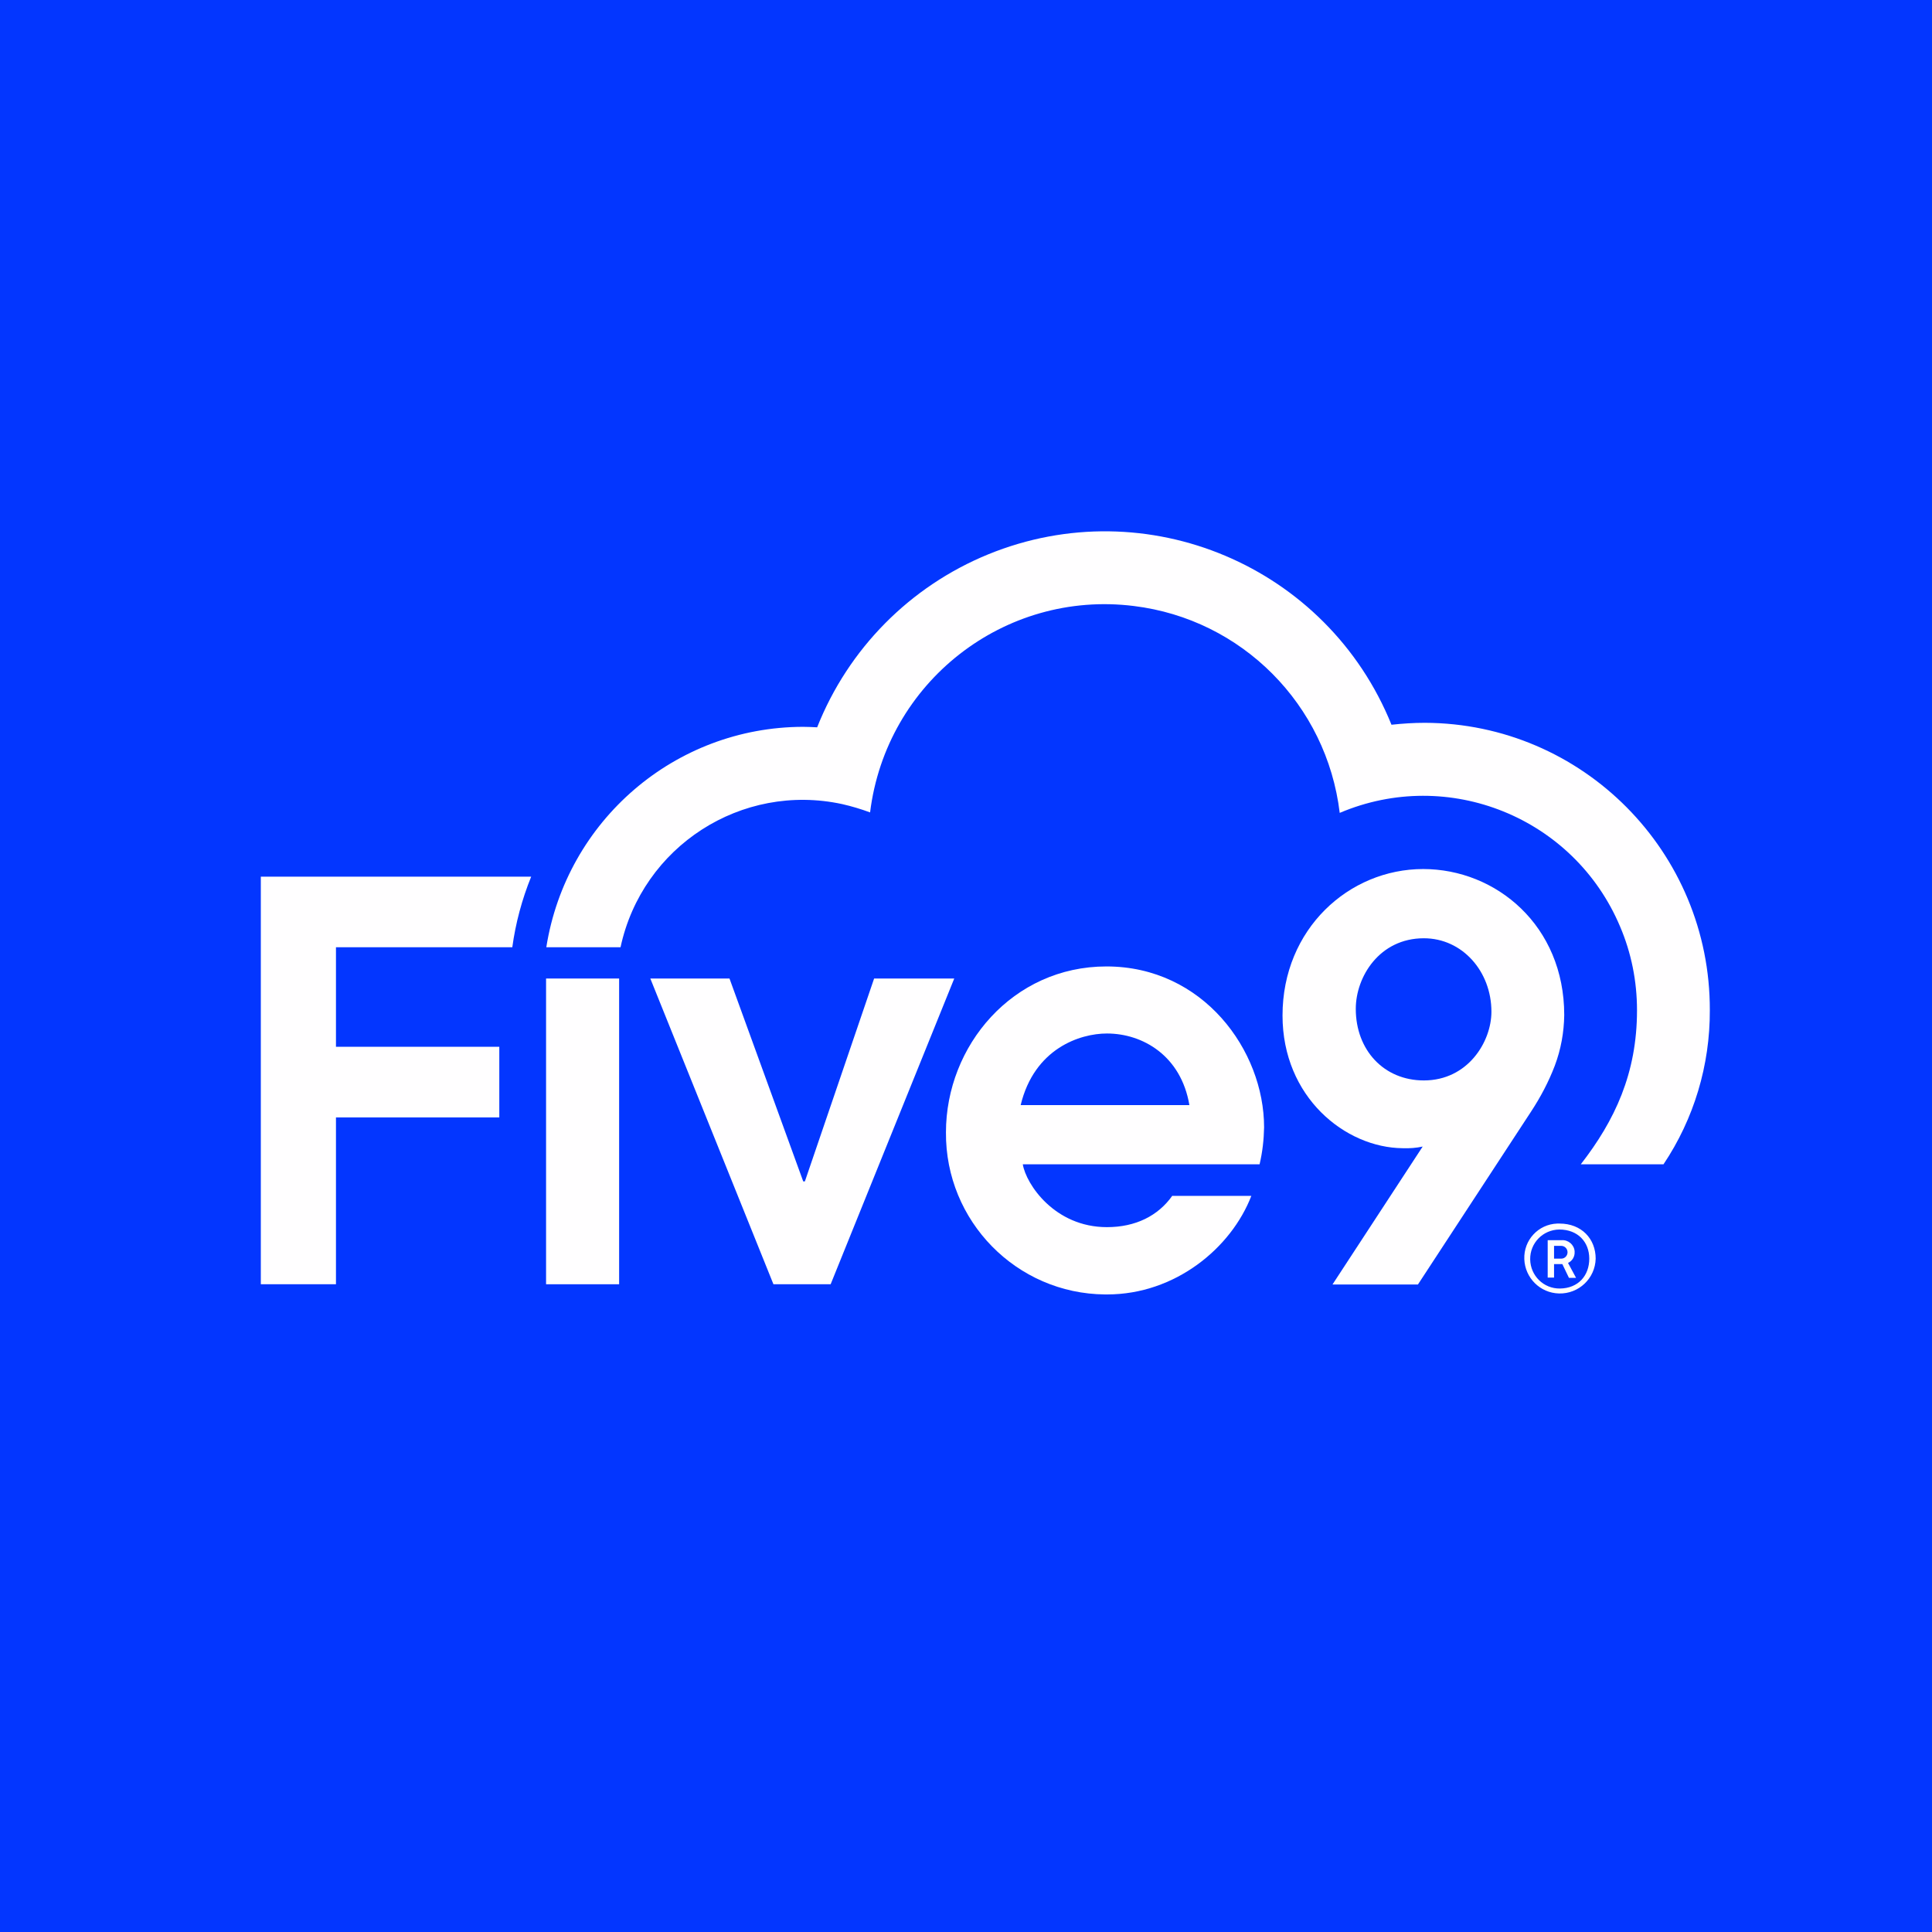
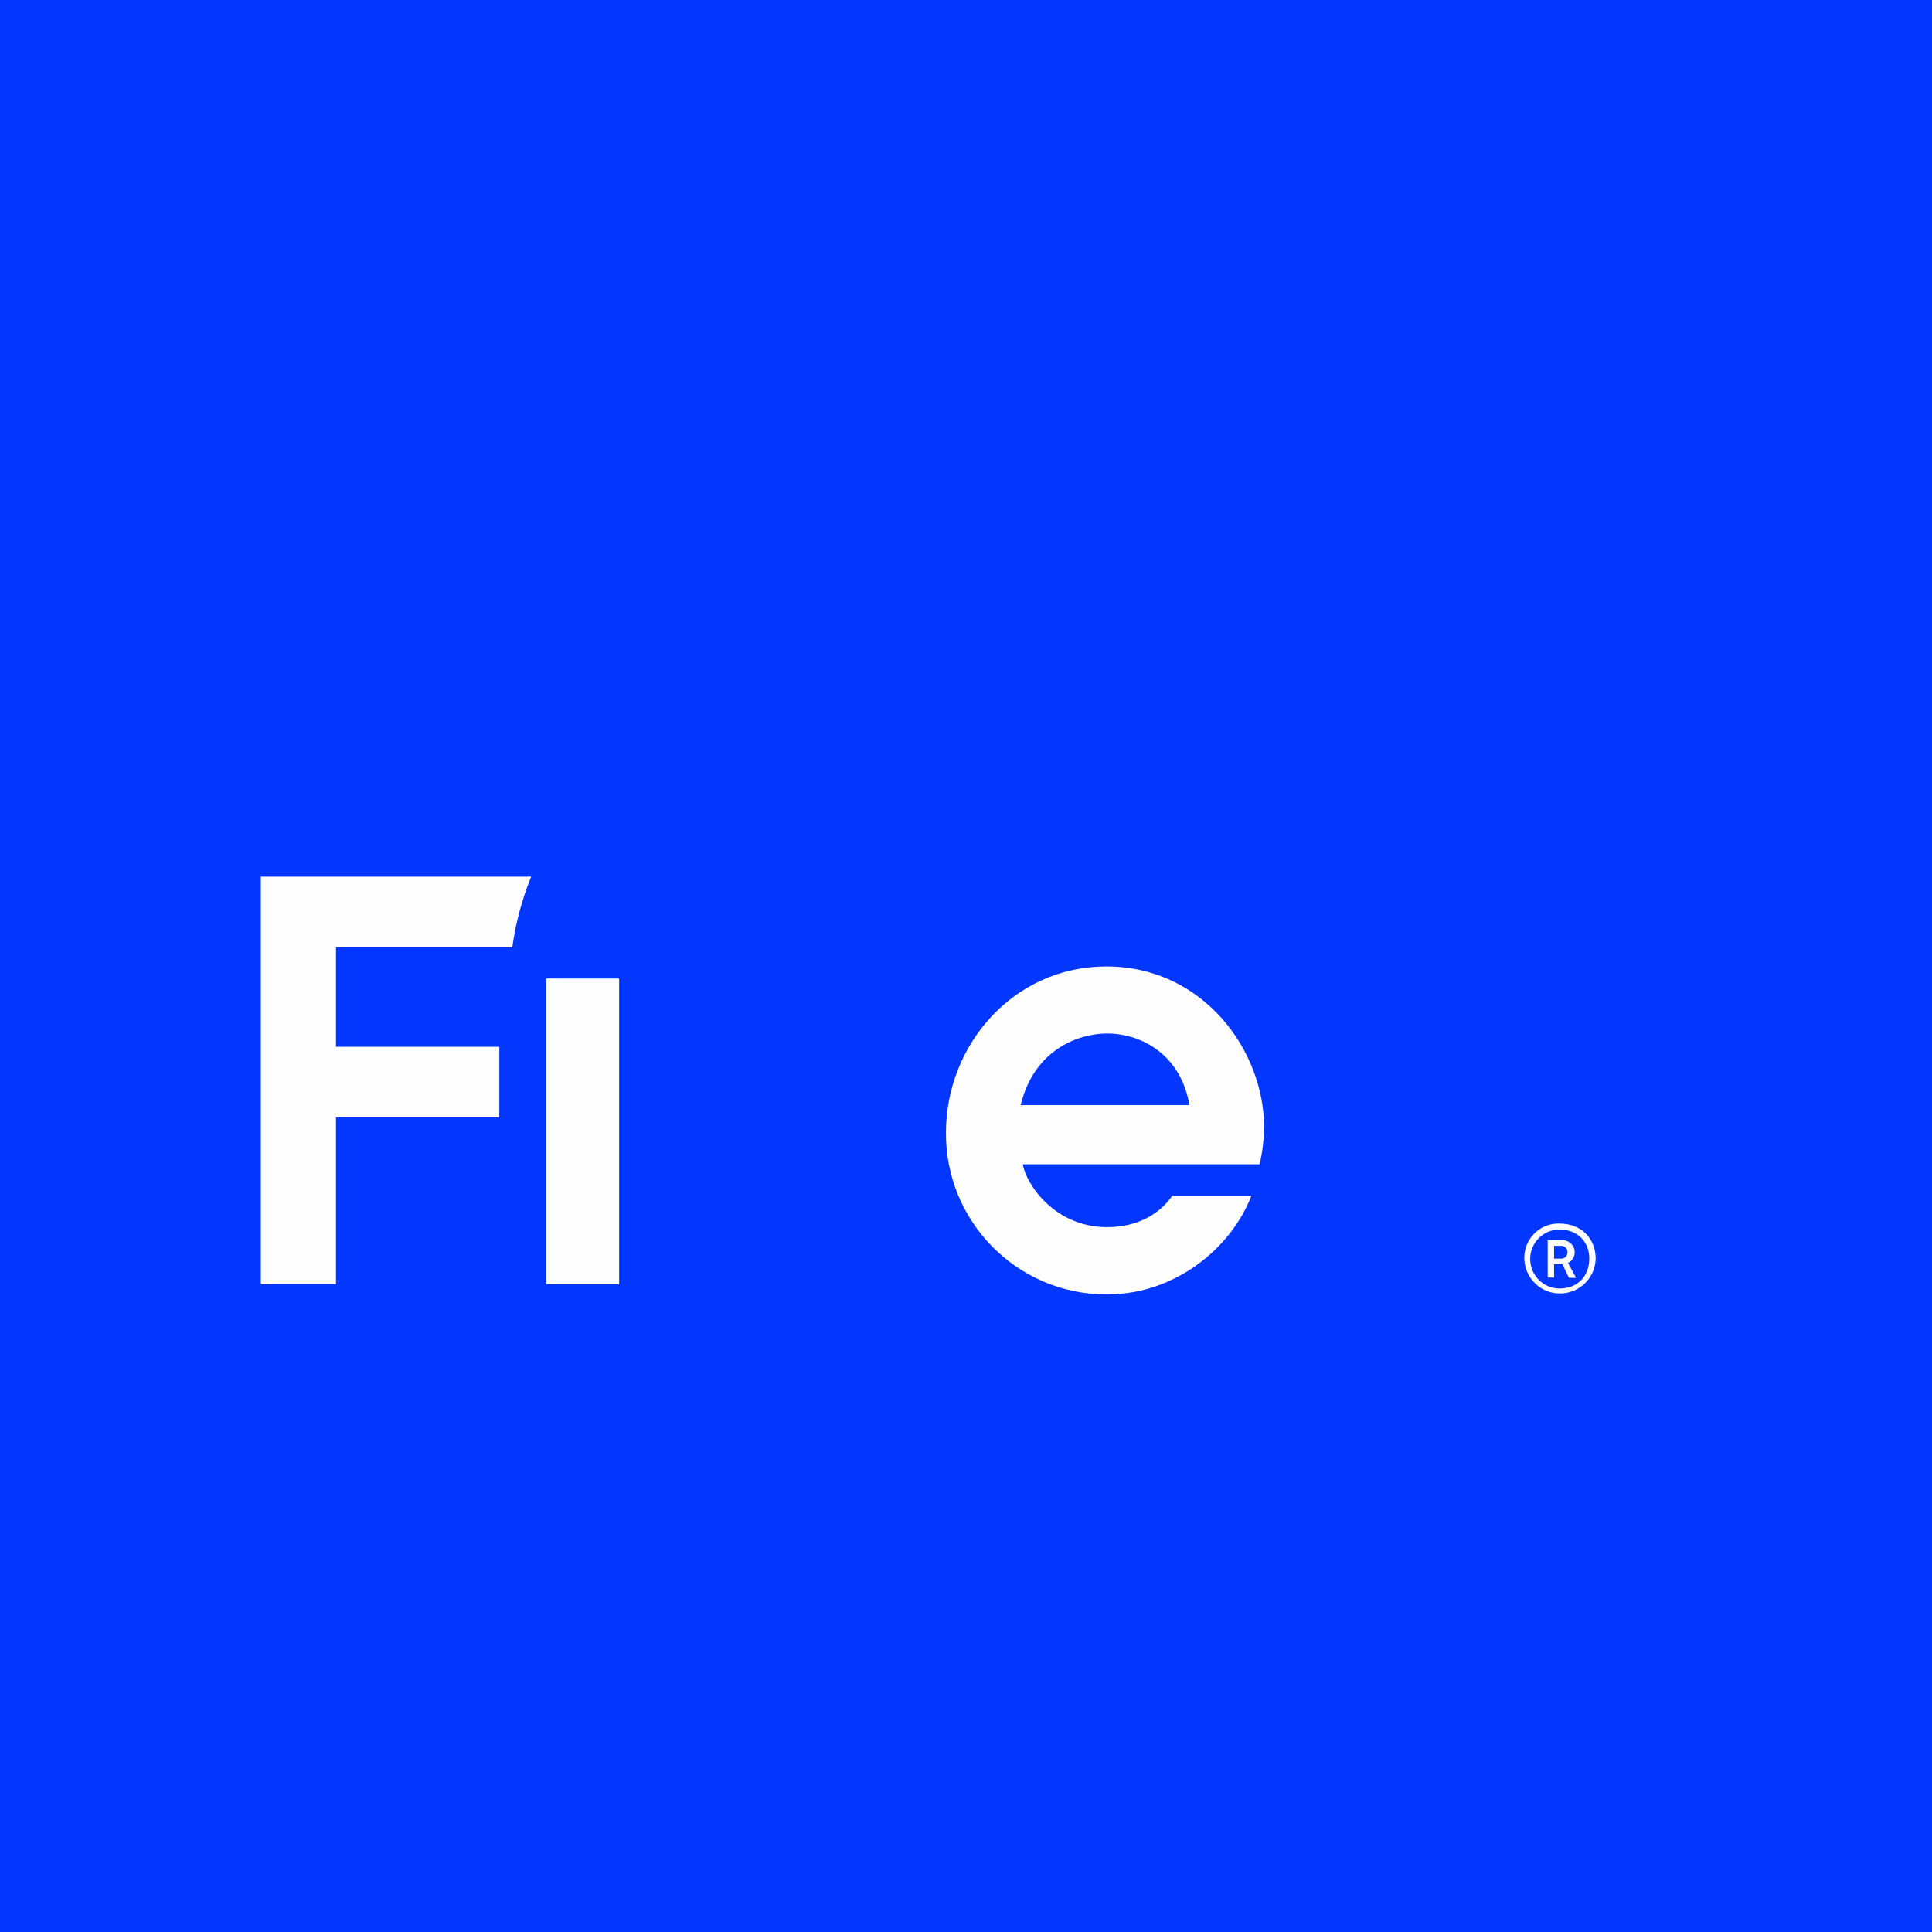
<svg xmlns="http://www.w3.org/2000/svg" width="48" height="48" viewBox="0 0 48 48" fill="none">
  <path d="M48 0H0V48H48V0Z" fill="#0336FF" />
  <path d="M8.347 23.534H12.728C12.81 22.934 12.968 22.345 13.197 21.78H6.48V31.907H8.347V27.762H12.405V26.007H8.347V23.534Z" fill="#FFFEFF" />
-   <path d="M15.417 23.534C15.957 21.026 18.423 19.436 20.925 19.978C21.16 20.031 21.394 20.102 21.617 20.184C22.017 16.951 24.947 14.655 28.17 15.056C30.854 15.385 32.962 17.505 33.285 20.196C35.986 19.048 39.104 20.308 40.249 23.016C40.531 23.675 40.671 24.382 40.671 25.1C40.671 26.667 40.12 27.838 39.274 28.927H41.329C42.087 27.797 42.486 26.46 42.48 25.1C42.492 21.167 39.321 17.97 35.399 17.958C35.123 17.958 34.847 17.976 34.571 18.006C32.974 14.061 28.488 12.165 24.553 13.772C22.61 14.567 21.077 16.116 20.302 18.07C20.185 18.064 20.067 18.058 19.95 18.058C16.773 18.064 14.072 20.384 13.573 23.534H15.417Z" fill="#FFFEFF" />
  <path d="M15.382 24.311H13.567V31.907H15.382V24.311Z" fill="#FFFEFF" />
-   <path d="M16.157 24.311H18.124L19.956 29.352H19.997L21.717 24.311H23.708L20.637 31.907H19.216L16.157 24.311Z" fill="#FFFEFF" />
-   <path d="M33.109 31.907L35.346 28.486C35.187 28.521 35.017 28.533 34.852 28.527C33.42 28.515 31.864 27.255 31.864 25.23C31.864 23.081 33.514 21.591 35.358 21.591C37.172 21.591 38.863 22.998 38.863 25.218C38.857 25.648 38.781 26.072 38.628 26.478C38.475 26.879 38.276 27.255 38.041 27.614L35.228 31.913H33.109V31.907ZM35.375 23.311C34.271 23.311 33.684 24.27 33.684 25.065C33.684 26.09 34.383 26.843 35.375 26.843C36.467 26.843 37.054 25.884 37.054 25.136C37.054 24.135 36.332 23.311 35.375 23.311Z" fill="#FFFEFF" />
  <path d="M29.128 29.705C28.775 30.205 28.217 30.488 27.501 30.488C26.203 30.488 25.493 29.422 25.411 28.927H31.294C31.365 28.627 31.4 28.321 31.406 28.009C31.406 26.096 29.891 24.011 27.489 24.011C25.158 24.011 23.502 25.984 23.502 28.133C23.485 30.335 25.252 32.142 27.454 32.16C27.472 32.16 27.489 32.16 27.507 32.16C29.198 32.16 30.59 31.006 31.089 29.711H29.128V29.705ZM27.501 25.677C28.399 25.677 29.345 26.237 29.55 27.456H25.358C25.698 26.048 26.832 25.677 27.501 25.677Z" fill="#FFFEFF" />
  <path d="M37.871 31.283C37.853 30.812 38.217 30.417 38.687 30.399C38.704 30.399 38.722 30.399 38.745 30.399C39.297 30.399 39.644 30.782 39.644 31.271C39.632 31.76 39.227 32.148 38.734 32.136C38.264 32.125 37.888 31.748 37.871 31.283ZM39.485 31.271C39.485 30.859 39.203 30.547 38.74 30.547C38.334 30.553 38.011 30.882 38.017 31.289C38.023 31.695 38.352 32.019 38.757 32.013C39.215 32.007 39.485 31.689 39.485 31.271ZM38.452 30.812H38.798C38.963 30.8 39.109 30.924 39.121 31.088C39.121 31.094 39.121 31.1 39.121 31.106C39.127 31.218 39.063 31.33 38.957 31.377L39.157 31.748H38.98L38.816 31.406H38.61V31.742H38.452V30.812ZM38.787 31.271C38.875 31.271 38.945 31.2 38.945 31.112C38.945 31.024 38.875 30.953 38.787 30.953H38.61V31.271H38.787Z" fill="#FFFEFF" />
</svg>